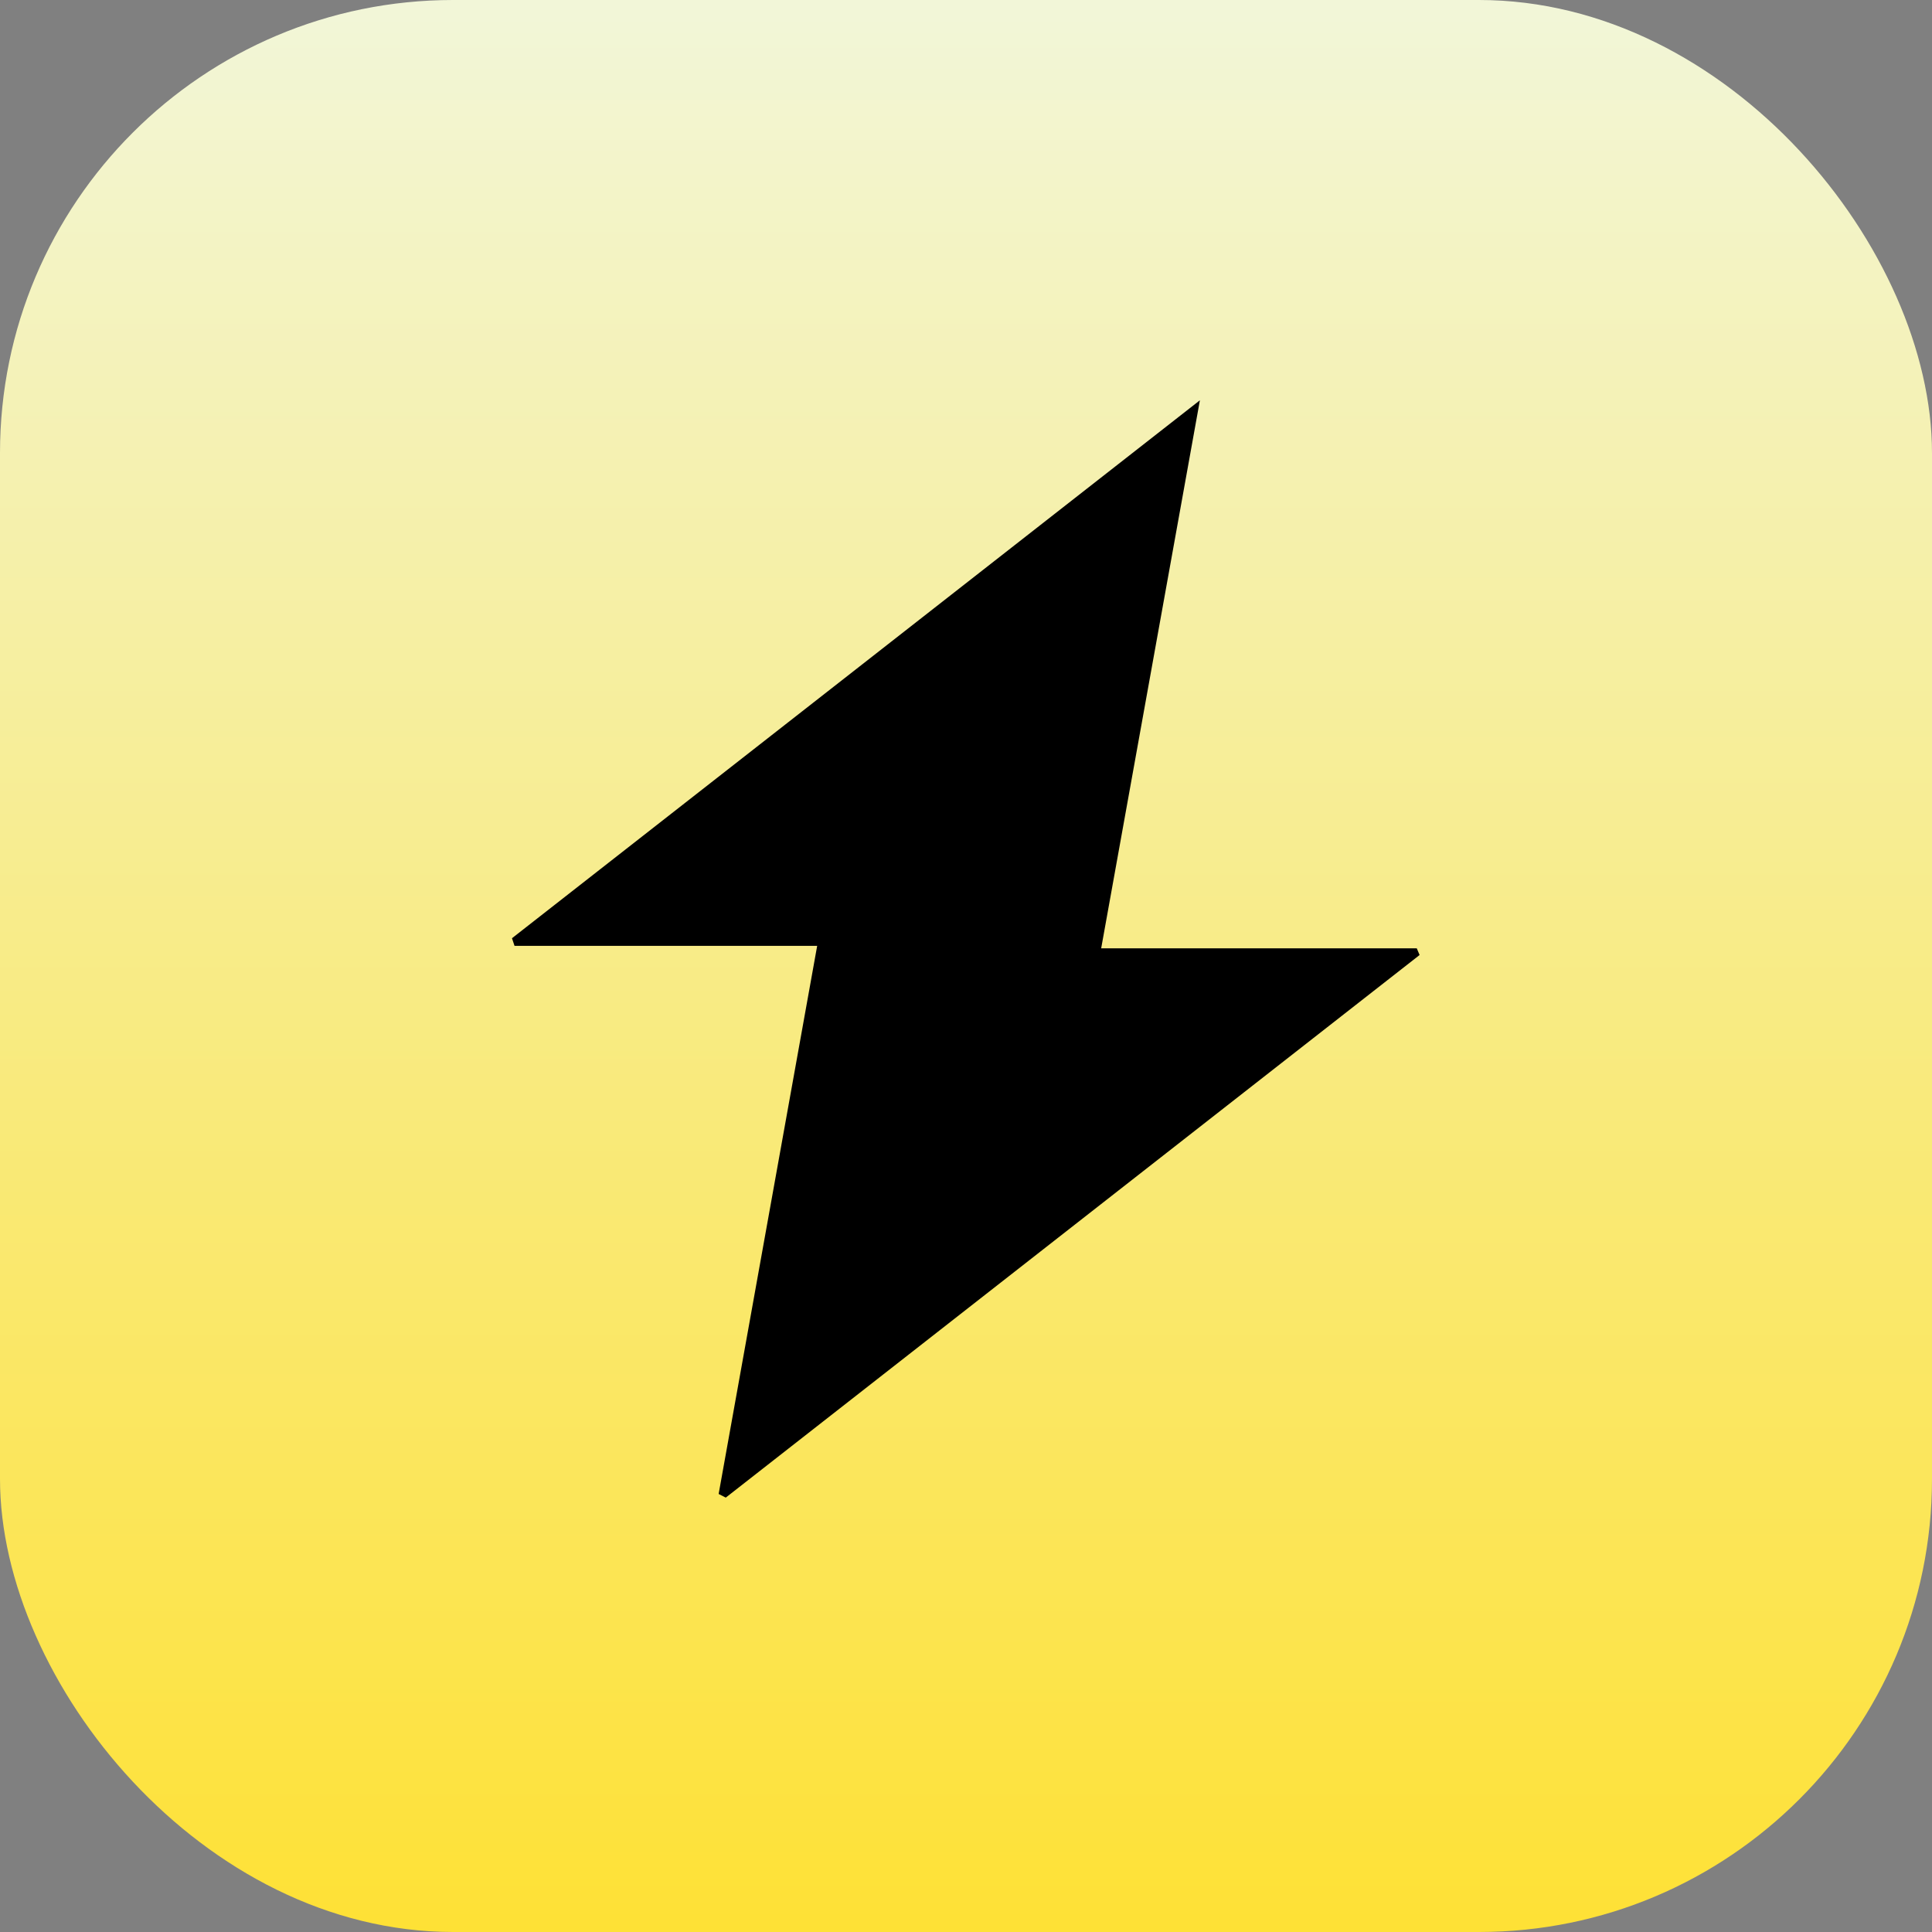
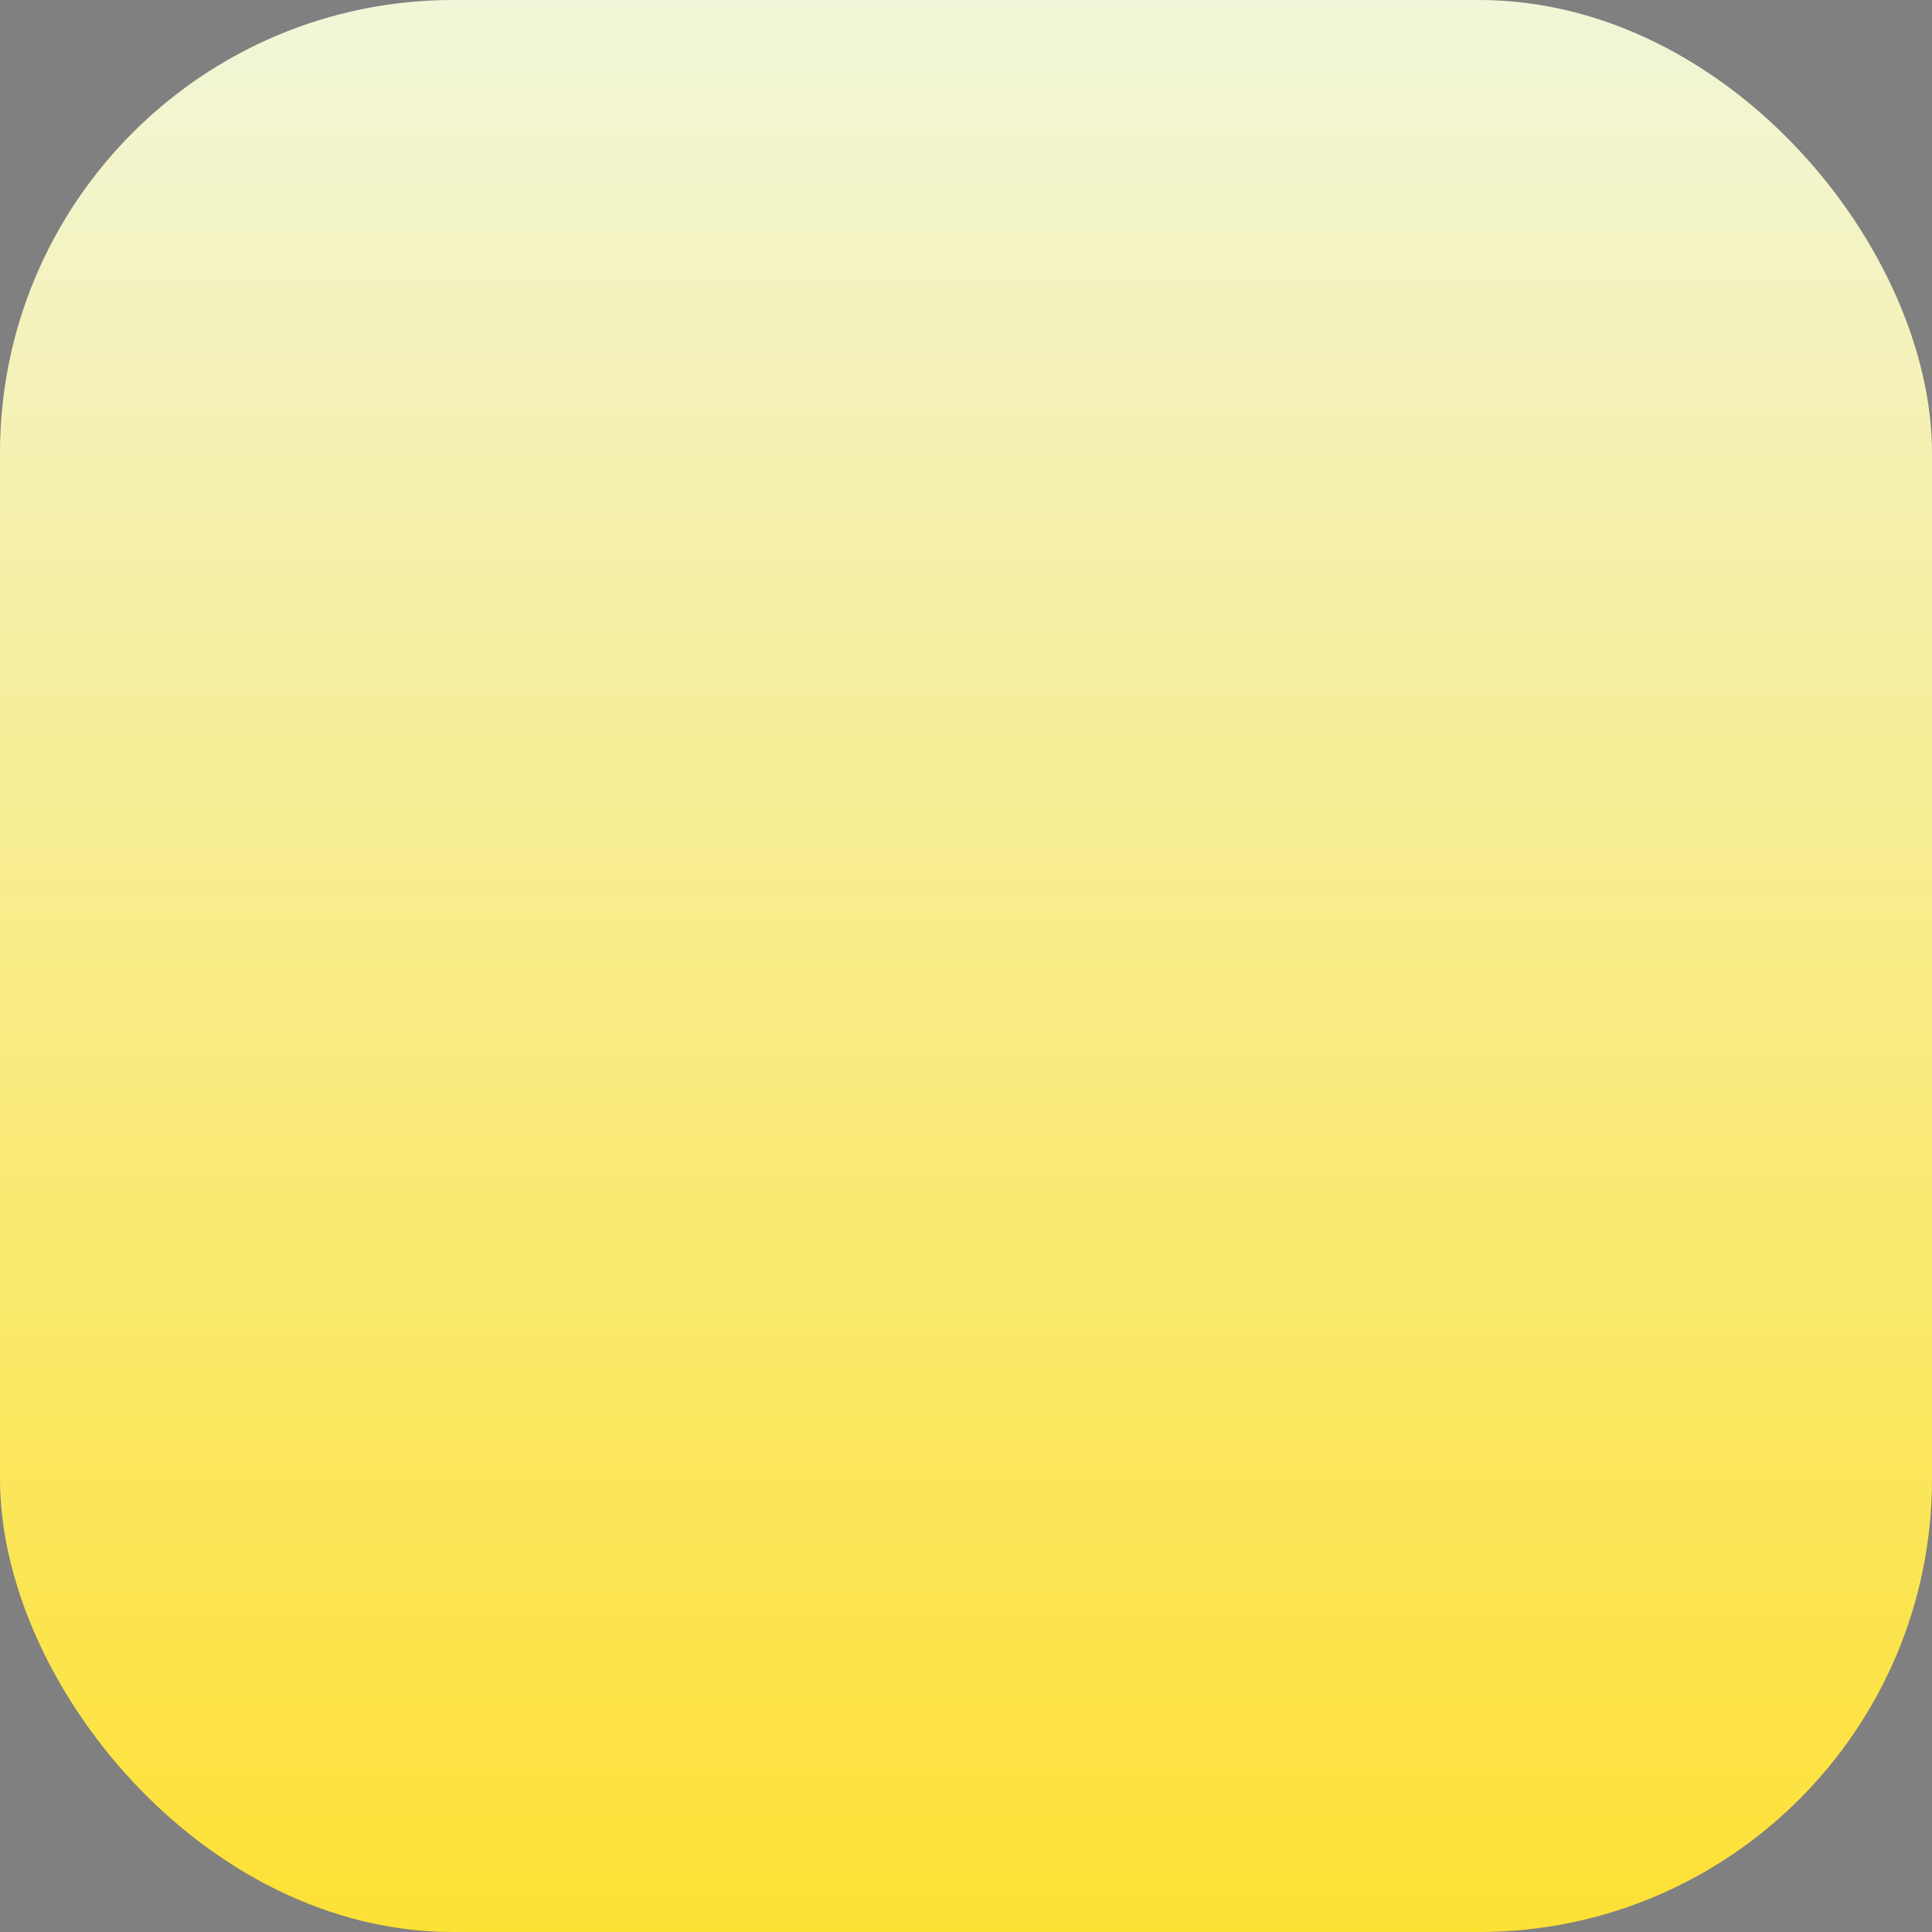
<svg xmlns="http://www.w3.org/2000/svg" width="32" height="32" viewBox="0 0 32 32" fill="none">
  <rect x="0" y="0" width="32" height="32" fill="#808080" stroke="none" />
  <rect width="32" height="32" rx="7.504" fill="url(#paint0_linear_24685_378)" />
-   <path d="M18.239 15.707H23.466C23.482 15.744 23.497 15.781 23.513 15.818C19.682 18.813 15.851 21.809 12.021 24.805C11.982 24.785 11.942 24.765 11.903 24.745C12.441 21.747 12.981 18.747 13.535 15.666H8.522C8.509 15.624 8.494 15.582 8.48 15.54C12.238 12.601 15.995 9.665 19.874 6.63C19.315 9.73 18.787 12.668 18.239 15.707Z" fill="black" />
  <defs>
    <linearGradient id="paint0_linear_24685_378" x1="16" y1="-7.582" x2="16" y2="32" gradientUnits="userSpaceOnUse">
      <stop stop-color="#EFFBFF" />
      <stop offset="1" stop-color="#FEE135" />
    </linearGradient>
  </defs>
</svg>